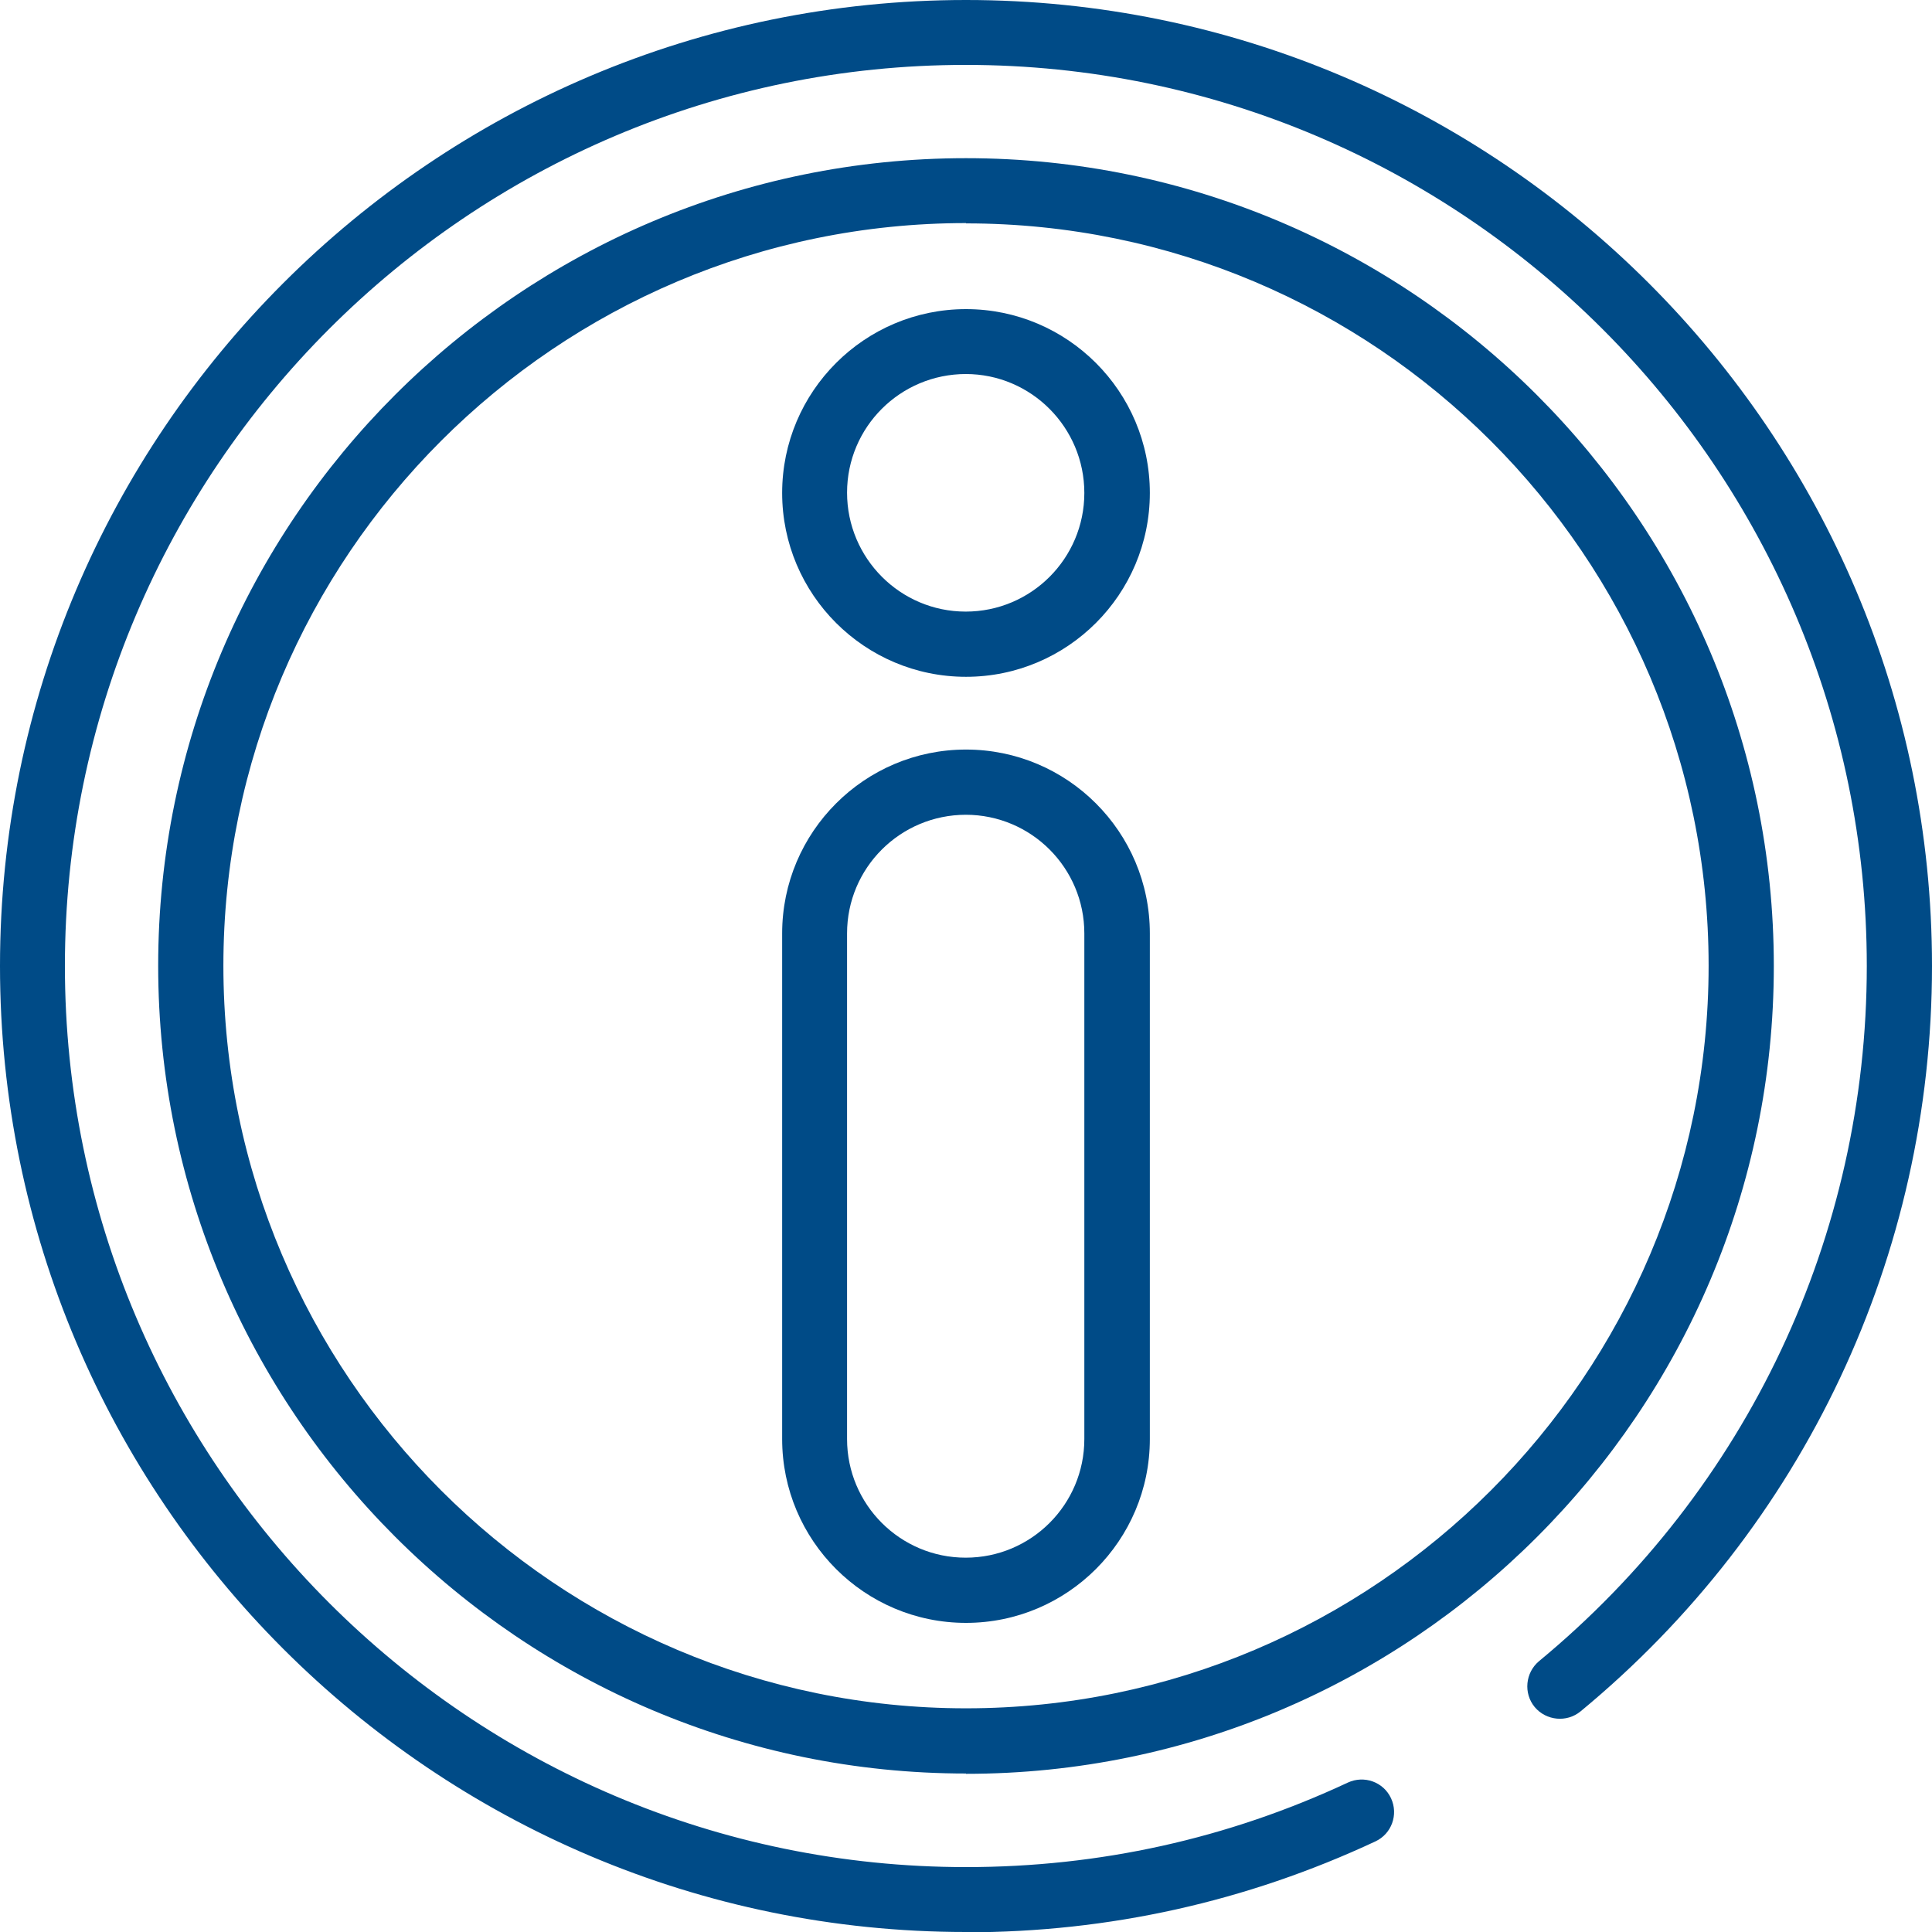
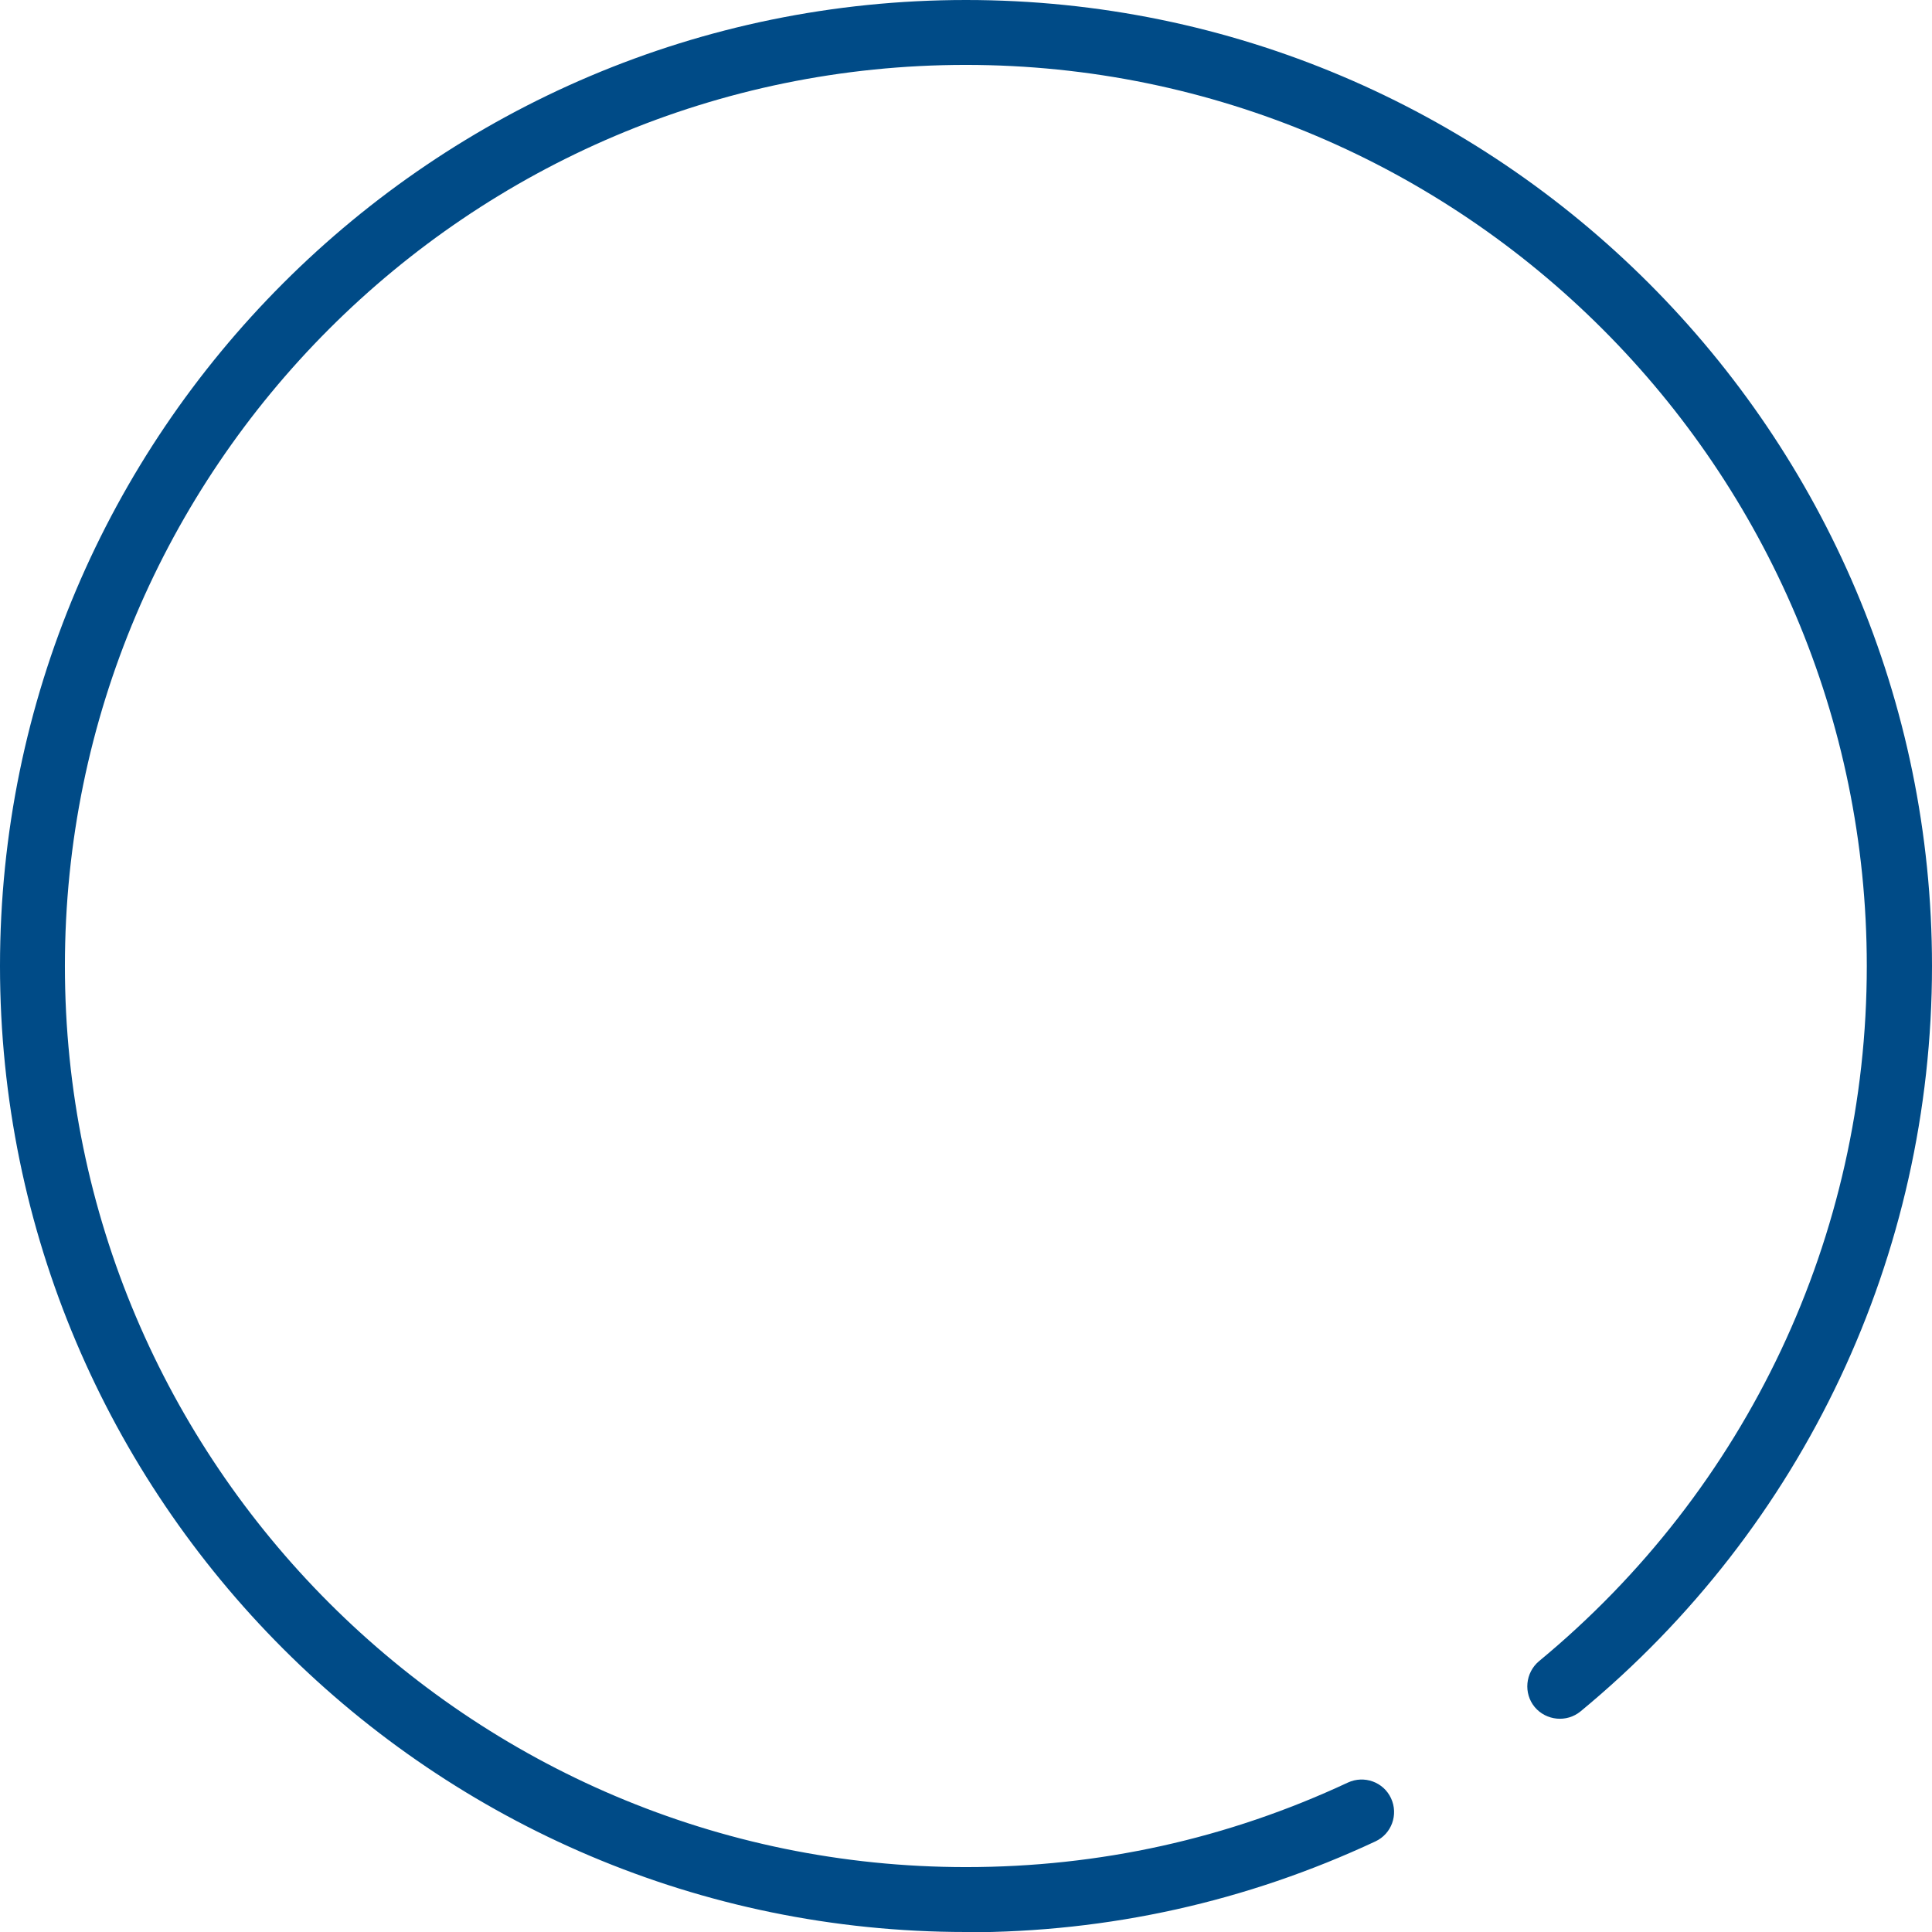
<svg xmlns="http://www.w3.org/2000/svg" id="Layer_1" viewBox="0 0 64 64">
  <defs>
    <style>.cls-1{fill:#004b87;}</style>
  </defs>
  <path class="cls-1" d="m32,64C14.35,64,0,49.65,0,32S14.35,0,32,0s32,14.35,32,32c0,9.58-4.24,18.58-11.64,24.69-.46.38-1.14.31-1.52-.14-.38-.46-.31-1.14.14-1.52,6.9-5.7,10.86-14.09,10.86-23.03,0-16.46-13.39-29.85-29.85-29.85S2.15,15.54,2.15,32s13.39,29.85,29.85,29.85c4.42,0,8.67-.94,12.65-2.8.54-.25,1.18-.02,1.43.52s.02,1.18-.52,1.43c-4.26,1.99-8.82,3.01-13.56,3.01Z" />
-   <path class="cls-1" d="m32,58.75c-14.75,0-26.76-12-26.76-26.76S17.25,5.24,32,5.24s26.76,12,26.76,26.76-12,26.76-26.76,26.76Zm0-51.36c-13.57,0-24.6,11.04-24.6,24.6s11.04,24.6,24.6,24.6,24.6-11.04,24.6-24.6S45.57,7.4,32,7.4Z" />
-   <path class="cls-1" d="m32,53.76h0c-3.36,0-6.09-2.73-6.09-6.09v-16.75c0-3.36,2.73-6.09,6.09-6.09s6.09,2.73,6.09,6.09v16.75c0,3.36-2.73,6.09-6.09,6.09Zm0-26.77c-2.18,0-3.94,1.76-3.94,3.93v16.75c0,2.17,1.76,3.93,3.93,3.93h0c2.17,0,3.93-1.76,3.93-3.93v-16.75c0-2.17-1.76-3.93-3.93-3.93Z" />
-   <path class="cls-1" d="m32,22.42h0c-3.36,0-6.09-2.73-6.09-6.09s2.73-6.09,6.09-6.09,6.09,2.73,6.09,6.09-2.73,6.09-6.09,6.09Zm0-10.03c-2.18,0-3.94,1.76-3.94,3.93s1.76,3.94,3.93,3.94h0c2.17,0,3.93-1.76,3.93-3.93s-1.76-3.94-3.93-3.94Z" />
</svg>